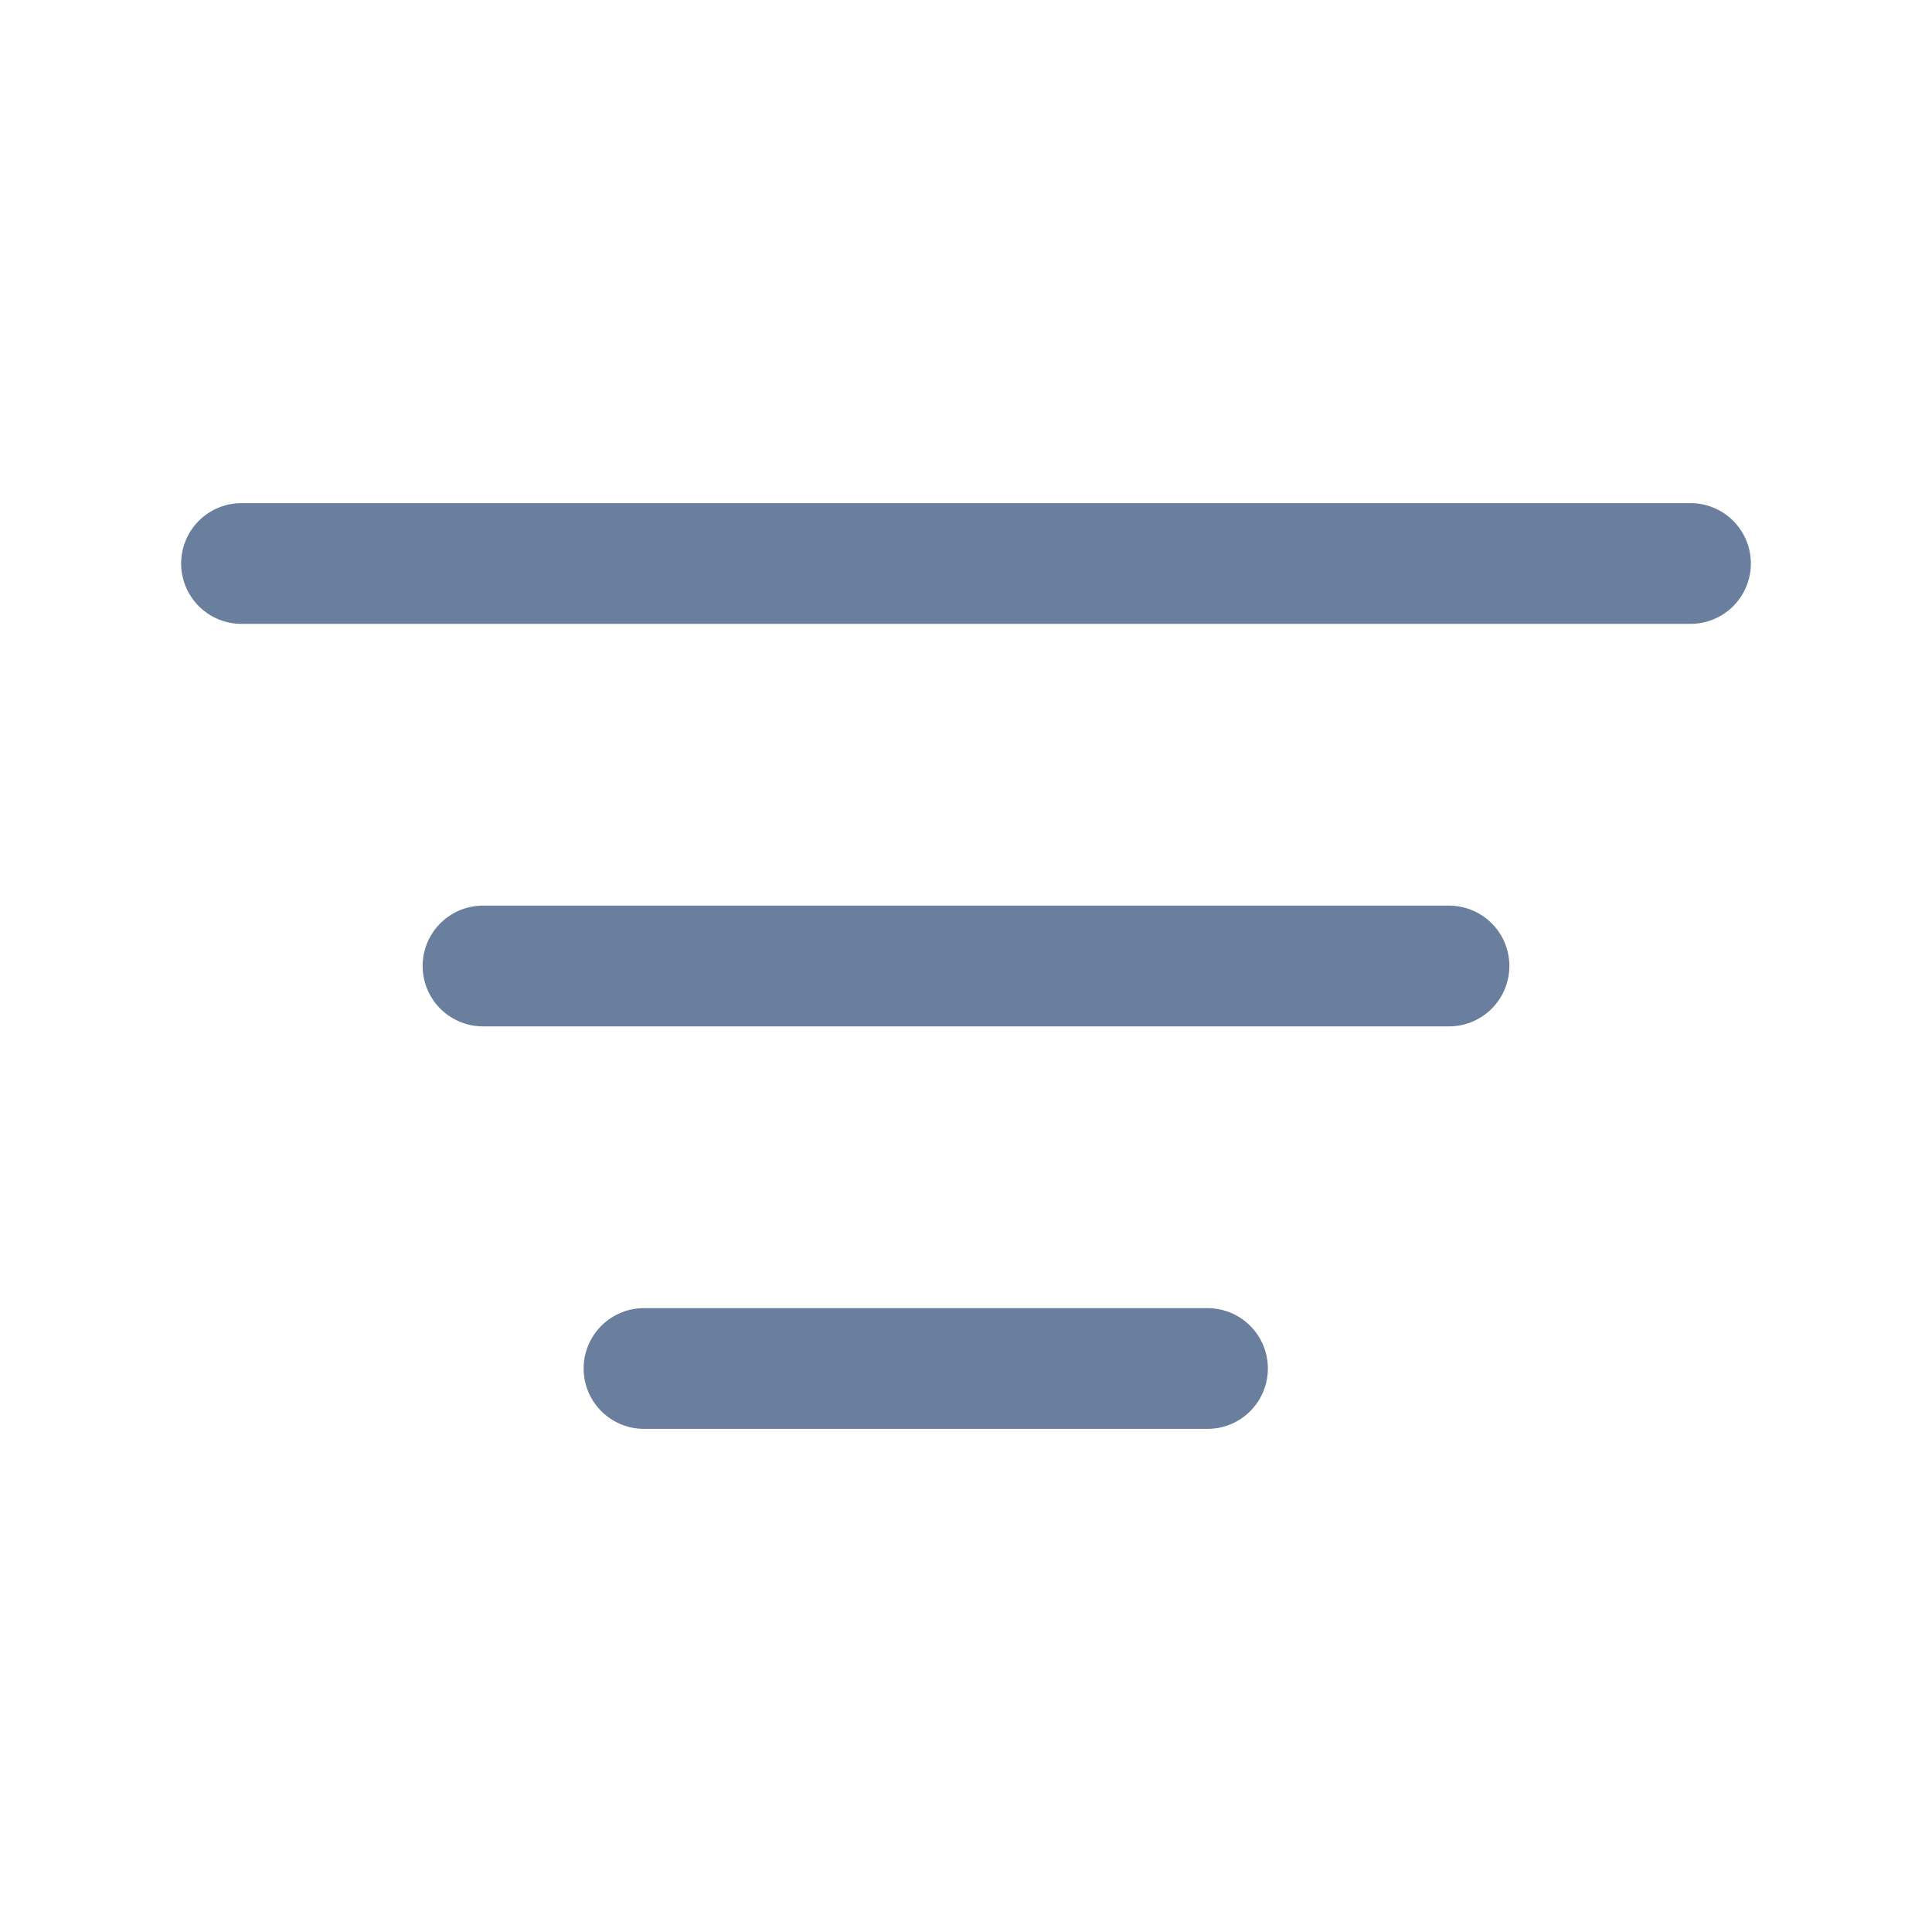
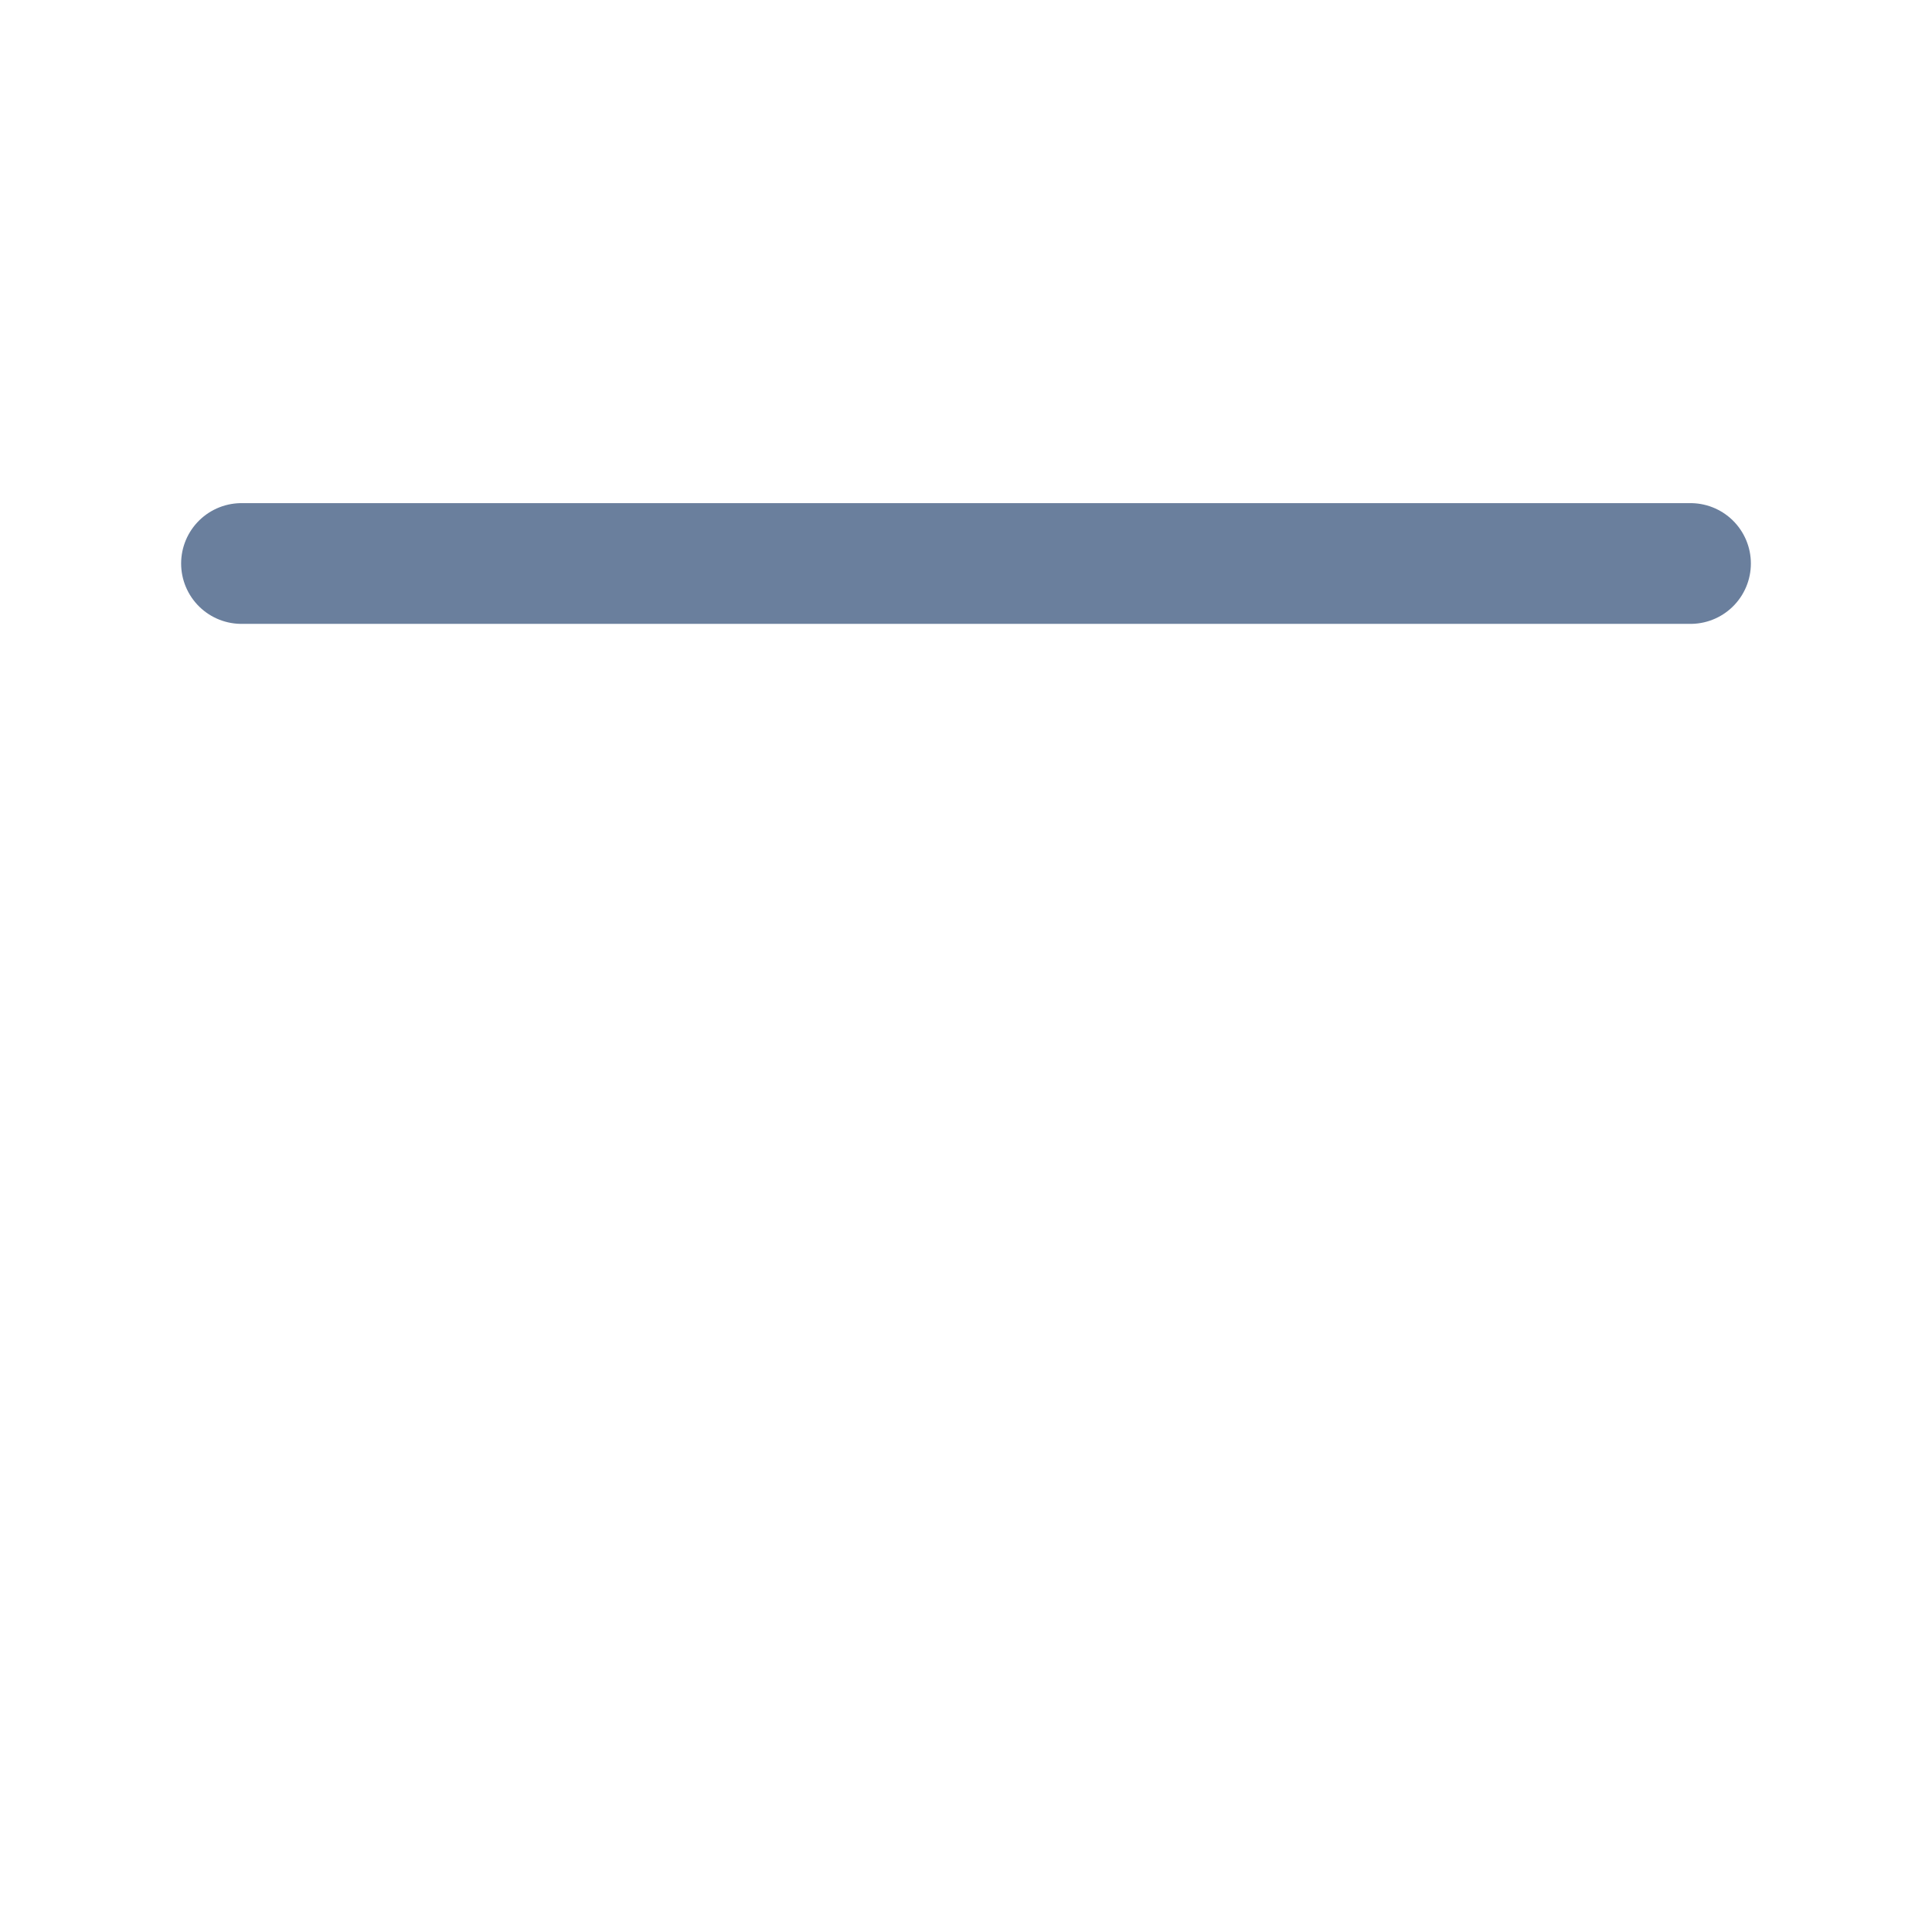
<svg xmlns="http://www.w3.org/2000/svg" width="24" height="24" viewBox="0 0 24 24" fill="none">
  <path opacity="0.6" d="M21 7H3" stroke="#072A5C" stroke-width="1.5" stroke-linecap="round" stroke-linejoin="round" />
-   <path opacity="0.6" d="M18 12L6 12" stroke="#072A5C" stroke-width="1.5" stroke-linecap="round" stroke-linejoin="round" />
-   <path opacity="0.6" d="M15 17L8 17" stroke="#072A5C" stroke-width="1.5" stroke-linecap="round" stroke-linejoin="round" />
</svg>